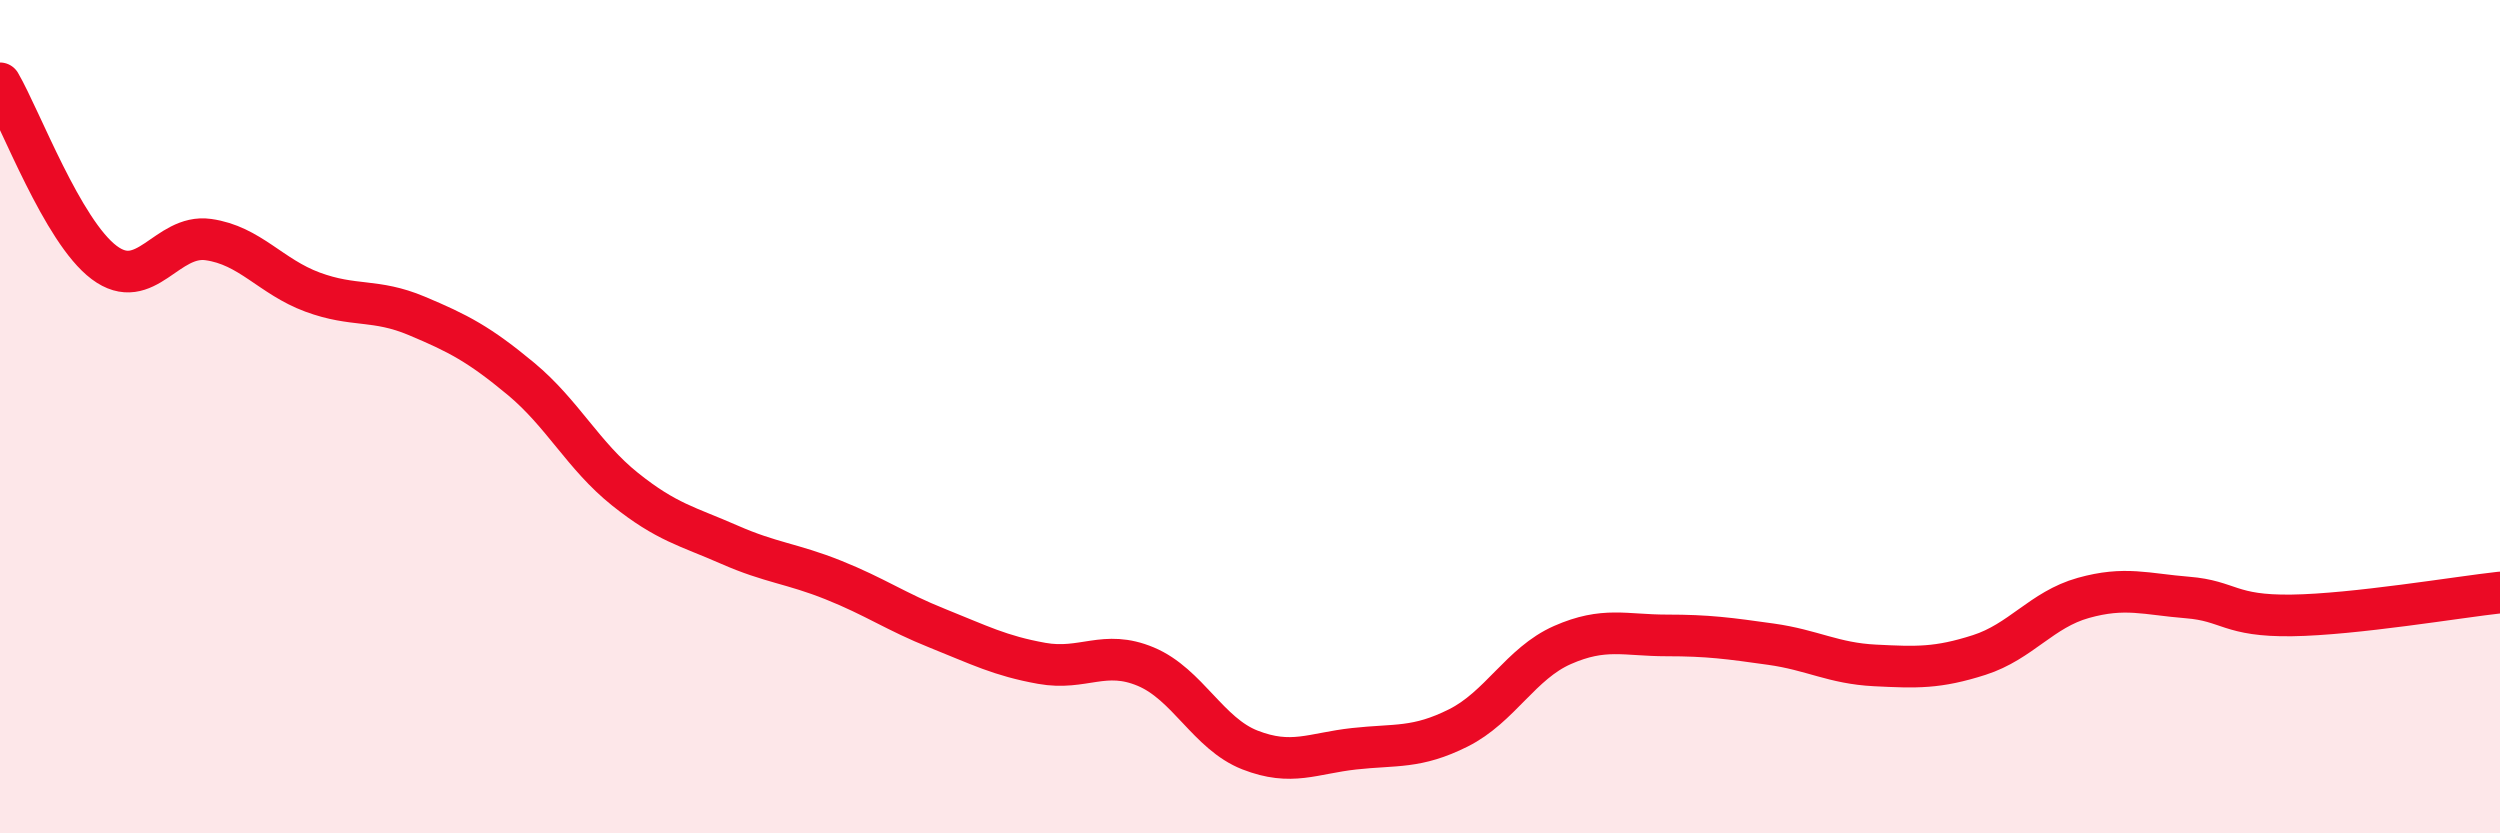
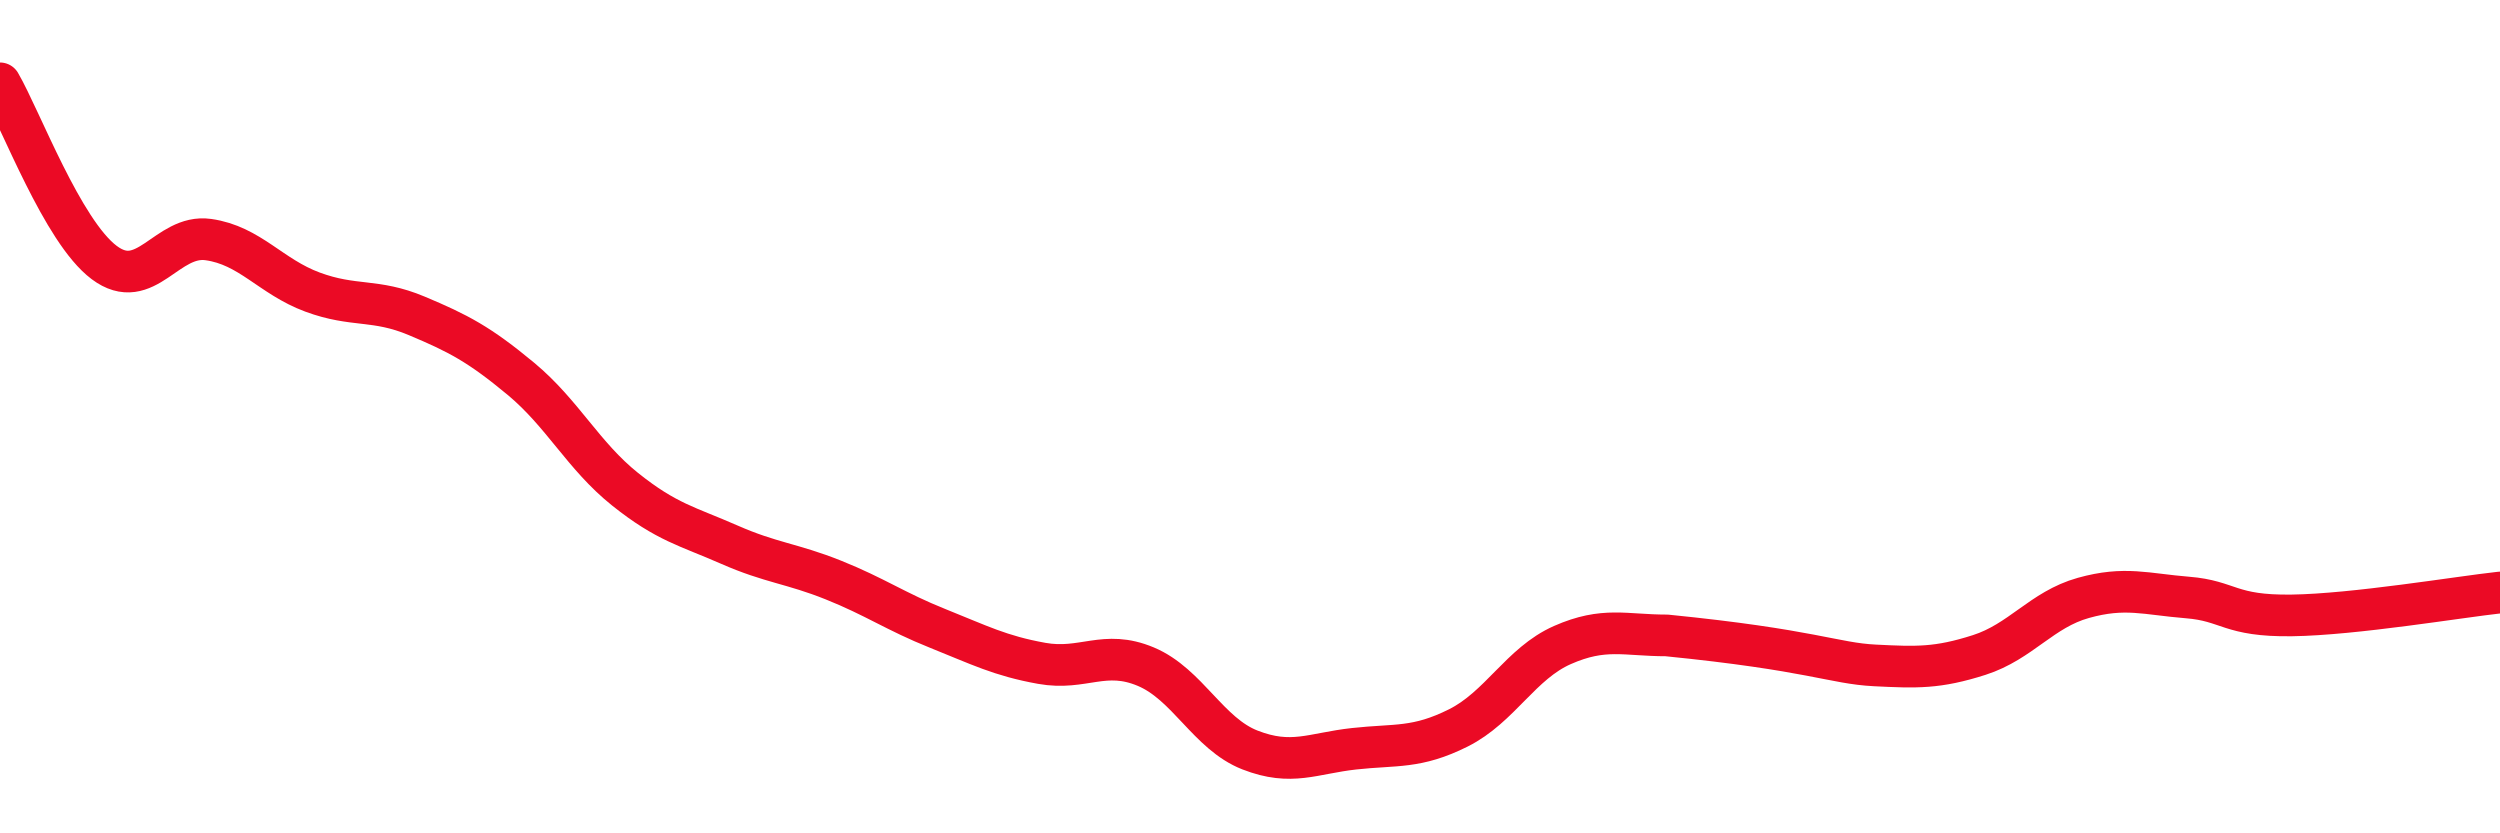
<svg xmlns="http://www.w3.org/2000/svg" width="60" height="20" viewBox="0 0 60 20">
-   <path d="M 0,2 C 0.5,2.86 1.5,5.55 2.5,6.3 C 3.5,7.05 4,5.61 5,5.75 C 6,5.89 6.5,6.64 7.5,7.01 C 8.5,7.38 9,7.16 10,7.58 C 11,8 11.5,8.26 12.5,9.09 C 13.5,9.92 14,10.94 15,11.74 C 16,12.54 16.5,12.63 17.5,13.07 C 18.5,13.51 19,13.52 20,13.92 C 21,14.32 21.5,14.68 22.5,15.08 C 23.5,15.48 24,15.74 25,15.92 C 26,16.1 26.5,15.58 27.5,16 C 28.5,16.42 29,17.61 30,18 C 31,18.39 31.5,18.08 32.5,17.97 C 33.5,17.86 34,17.97 35,17.47 C 36,16.97 36.5,15.92 37.5,15.48 C 38.5,15.04 39,15.25 40,15.25 C 41,15.25 41.5,15.32 42.5,15.46 C 43.5,15.6 44,15.92 45,15.97 C 46,16.02 46.5,16.04 47.5,15.72 C 48.5,15.4 49,14.63 50,14.35 C 51,14.07 51.5,14.26 52.5,14.34 C 53.5,14.42 53.5,14.79 55,14.77 C 56.5,14.75 59,14.33 60,14.22L60 20L0 20Z" fill="#EB0A25" opacity="0.1" stroke-linecap="round" stroke-linejoin="round" />
-   <path d="M 0,2 C 0.5,2.86 1.5,5.55 2.5,6.3 C 3.5,7.05 4,5.61 5,5.75 C 6,5.89 6.5,6.64 7.5,7.01 C 8.5,7.38 9,7.16 10,7.58 C 11,8 11.5,8.26 12.5,9.09 C 13.5,9.92 14,10.94 15,11.74 C 16,12.54 16.5,12.63 17.5,13.07 C 18.5,13.51 19,13.52 20,13.92 C 21,14.32 21.5,14.68 22.5,15.08 C 23.5,15.48 24,15.74 25,15.92 C 26,16.1 26.5,15.58 27.5,16 C 28.5,16.42 29,17.61 30,18 C 31,18.39 31.5,18.08 32.5,17.97 C 33.5,17.86 34,17.97 35,17.47 C 36,16.97 36.5,15.92 37.5,15.48 C 38.5,15.04 39,15.25 40,15.25 C 41,15.25 41.5,15.32 42.5,15.46 C 43.5,15.6 44,15.92 45,15.97 C 46,16.02 46.5,16.04 47.5,15.72 C 48.5,15.4 49,14.63 50,14.35 C 51,14.07 51.5,14.26 52.5,14.34 C 53.5,14.42 53.5,14.79 55,14.77 C 56.5,14.75 59,14.33 60,14.22" stroke="#EB0A25" stroke-width="1" fill="none" stroke-linecap="round" stroke-linejoin="round" />
+   <path d="M 0,2 C 0.5,2.86 1.5,5.55 2.5,6.3 C 3.5,7.05 4,5.61 5,5.75 C 6,5.89 6.5,6.64 7.5,7.01 C 8.5,7.38 9,7.16 10,7.58 C 11,8 11.5,8.26 12.5,9.09 C 13.5,9.92 14,10.94 15,11.74 C 16,12.54 16.5,12.63 17.5,13.07 C 18.5,13.51 19,13.52 20,13.92 C 21,14.32 21.5,14.68 22.5,15.08 C 23.5,15.48 24,15.74 25,15.92 C 26,16.1 26.5,15.58 27.5,16 C 28.5,16.42 29,17.61 30,18 C 31,18.39 31.5,18.08 32.5,17.97 C 33.5,17.86 34,17.97 35,17.47 C 36,16.97 36.5,15.92 37.5,15.48 C 38.5,15.04 39,15.25 40,15.25 C 43.5,15.6 44,15.92 45,15.97 C 46,16.02 46.5,16.04 47.5,15.72 C 48.5,15.4 49,14.63 50,14.35 C 51,14.07 51.5,14.26 52.5,14.34 C 53.5,14.42 53.5,14.79 55,14.77 C 56.5,14.75 59,14.33 60,14.22" stroke="#EB0A25" stroke-width="1" fill="none" stroke-linecap="round" stroke-linejoin="round" />
</svg>